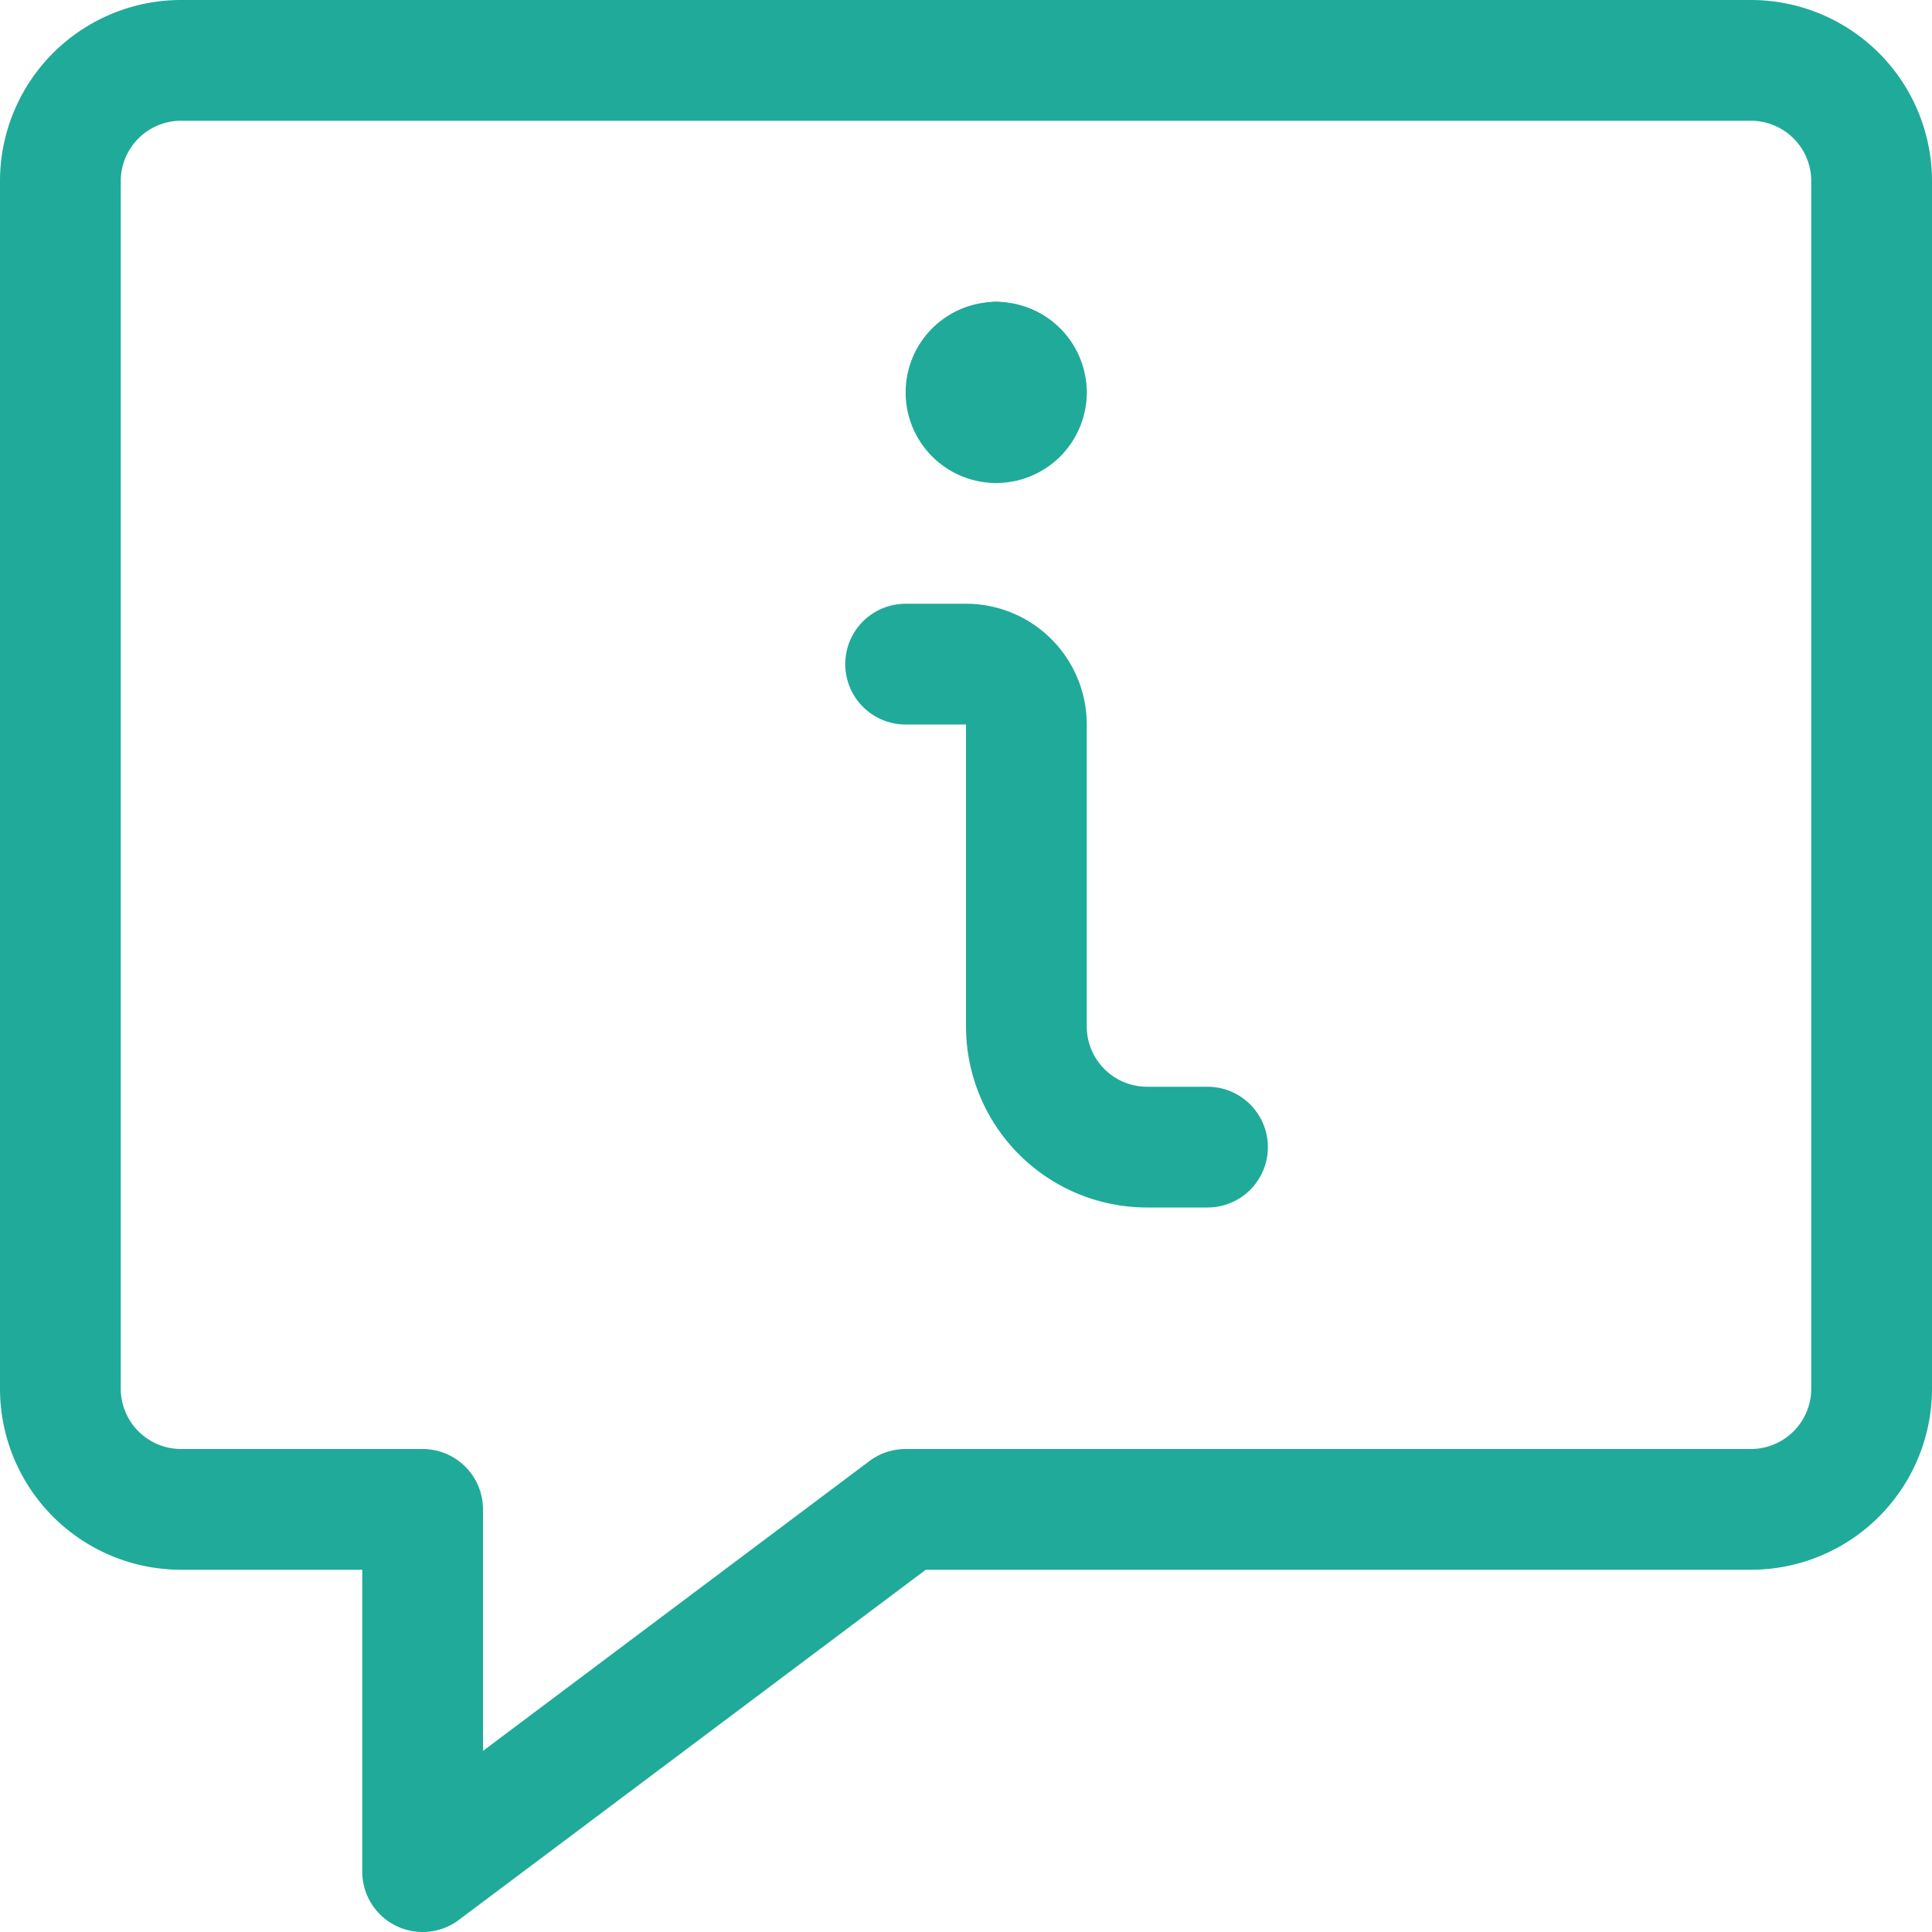
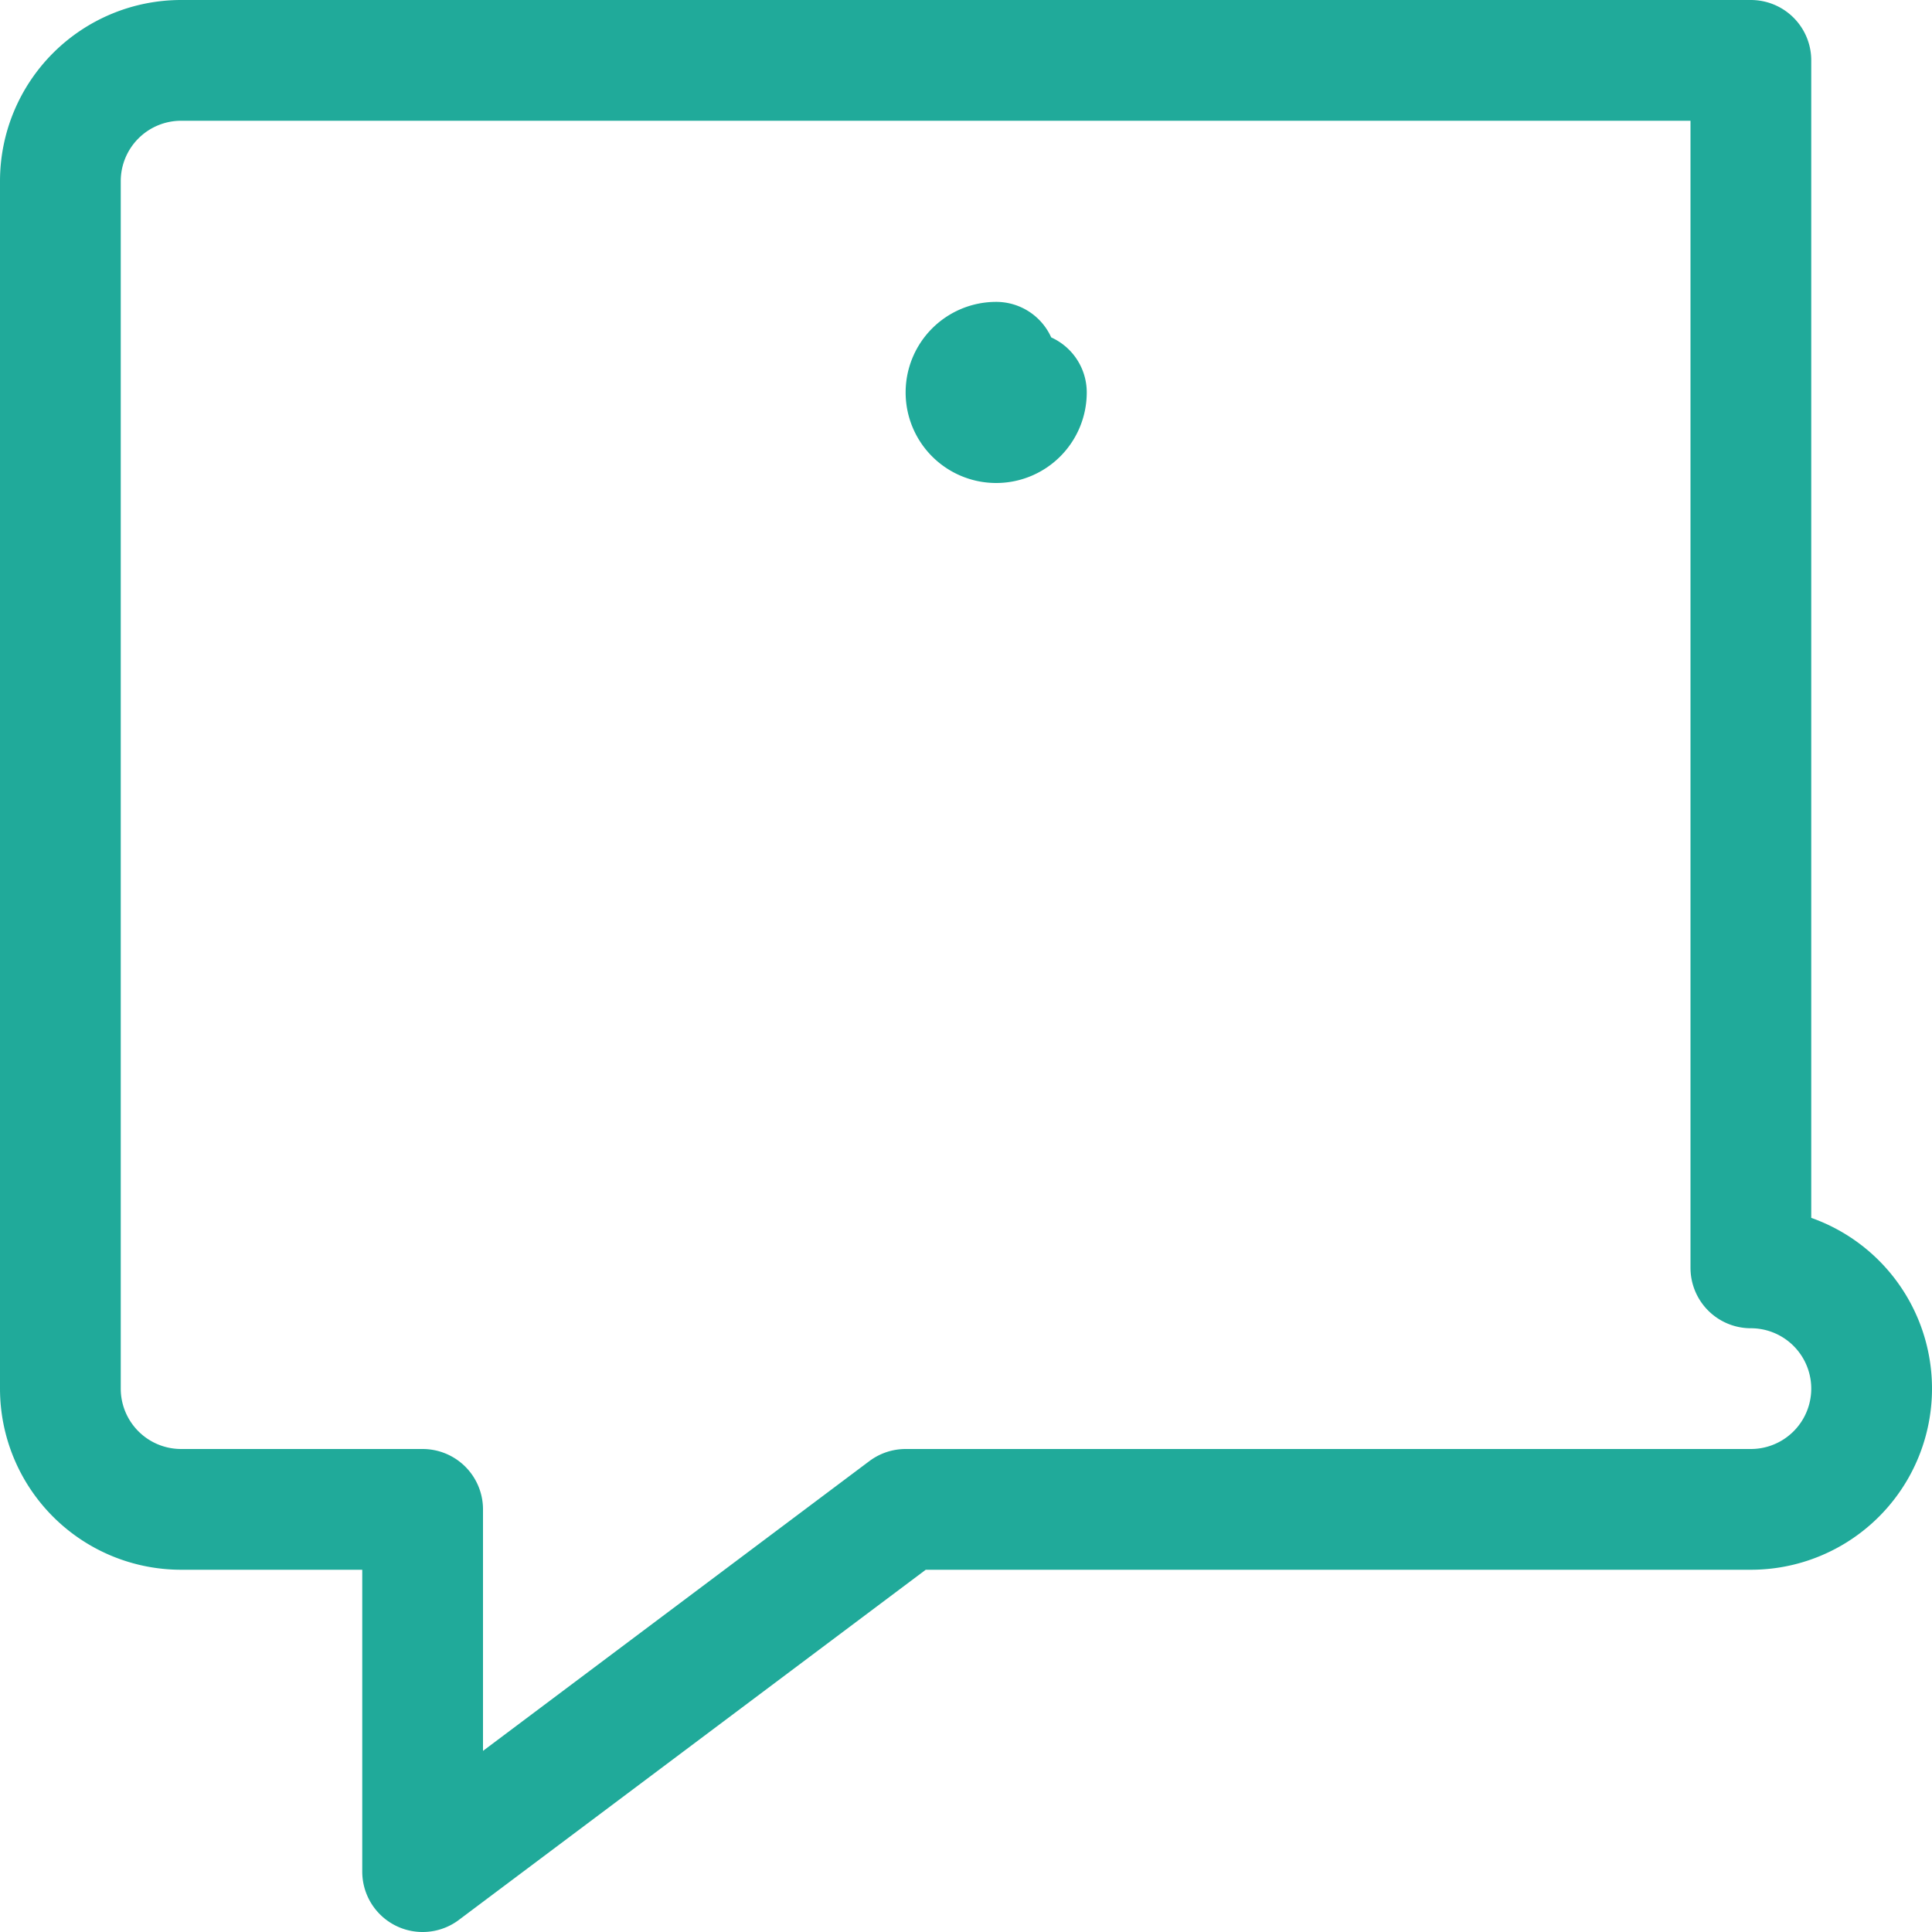
<svg xmlns="http://www.w3.org/2000/svg" viewBox="0 0 24 24">
  <defs>
    <style>.a{fill:none;stroke:#20aa9a;stroke-linecap:round;stroke-linejoin:round;stroke-width:1.5px;}</style>
  </defs>
  <title>messages-bubble-square-information</title>
-   <path class="a" d="M21.75,18.75H11.25l-6,4.5v-4.5h-3a1.5,1.5,0,0,1-1.5-1.5v-15A1.5,1.5,0,0,1,2.25.75h19.5a1.5,1.5,0,0,1,1.5,1.5v15A1.5,1.5,0,0,1,21.75,18.75Z" />
-   <path class="a" d="M15,14.25h-.75a1.5,1.5,0,0,1-1.5-1.5V9A.75.75,0,0,0,12,8.25h-.75" />
-   <line class="a" x1="12.375" y1="4.5" x2="12.375" y2="4.5" />
-   <path class="a" d="M12.75,4.875a.375.375,0,0,0-.375-.375" />
+   <path class="a" d="M21.75,18.75H11.25l-6,4.5v-4.5h-3a1.5,1.5,0,0,1-1.5-1.5v-15A1.5,1.5,0,0,1,2.25.75h19.5v15A1.5,1.5,0,0,1,21.75,18.75Z" />
  <path class="a" d="M12.375,4.5a.375.375,0,1,0,.375.375" />
</svg>